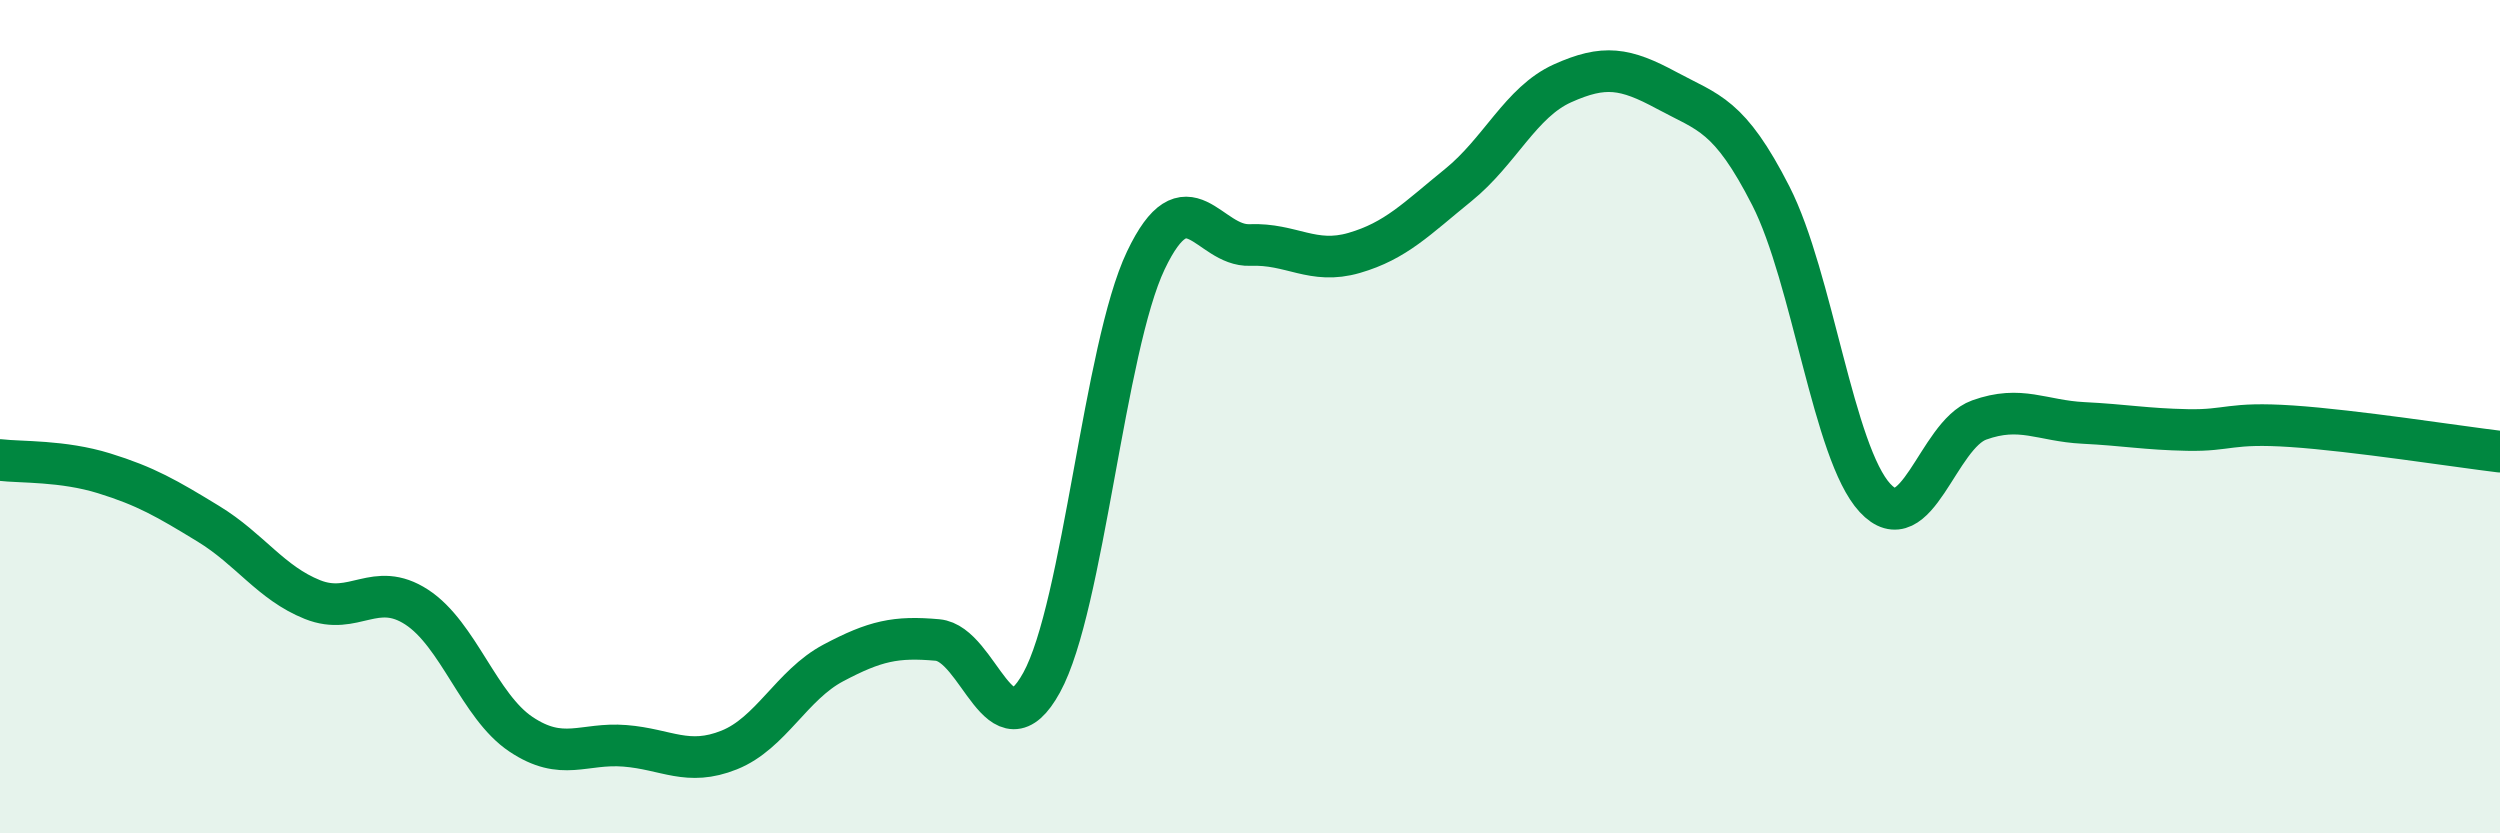
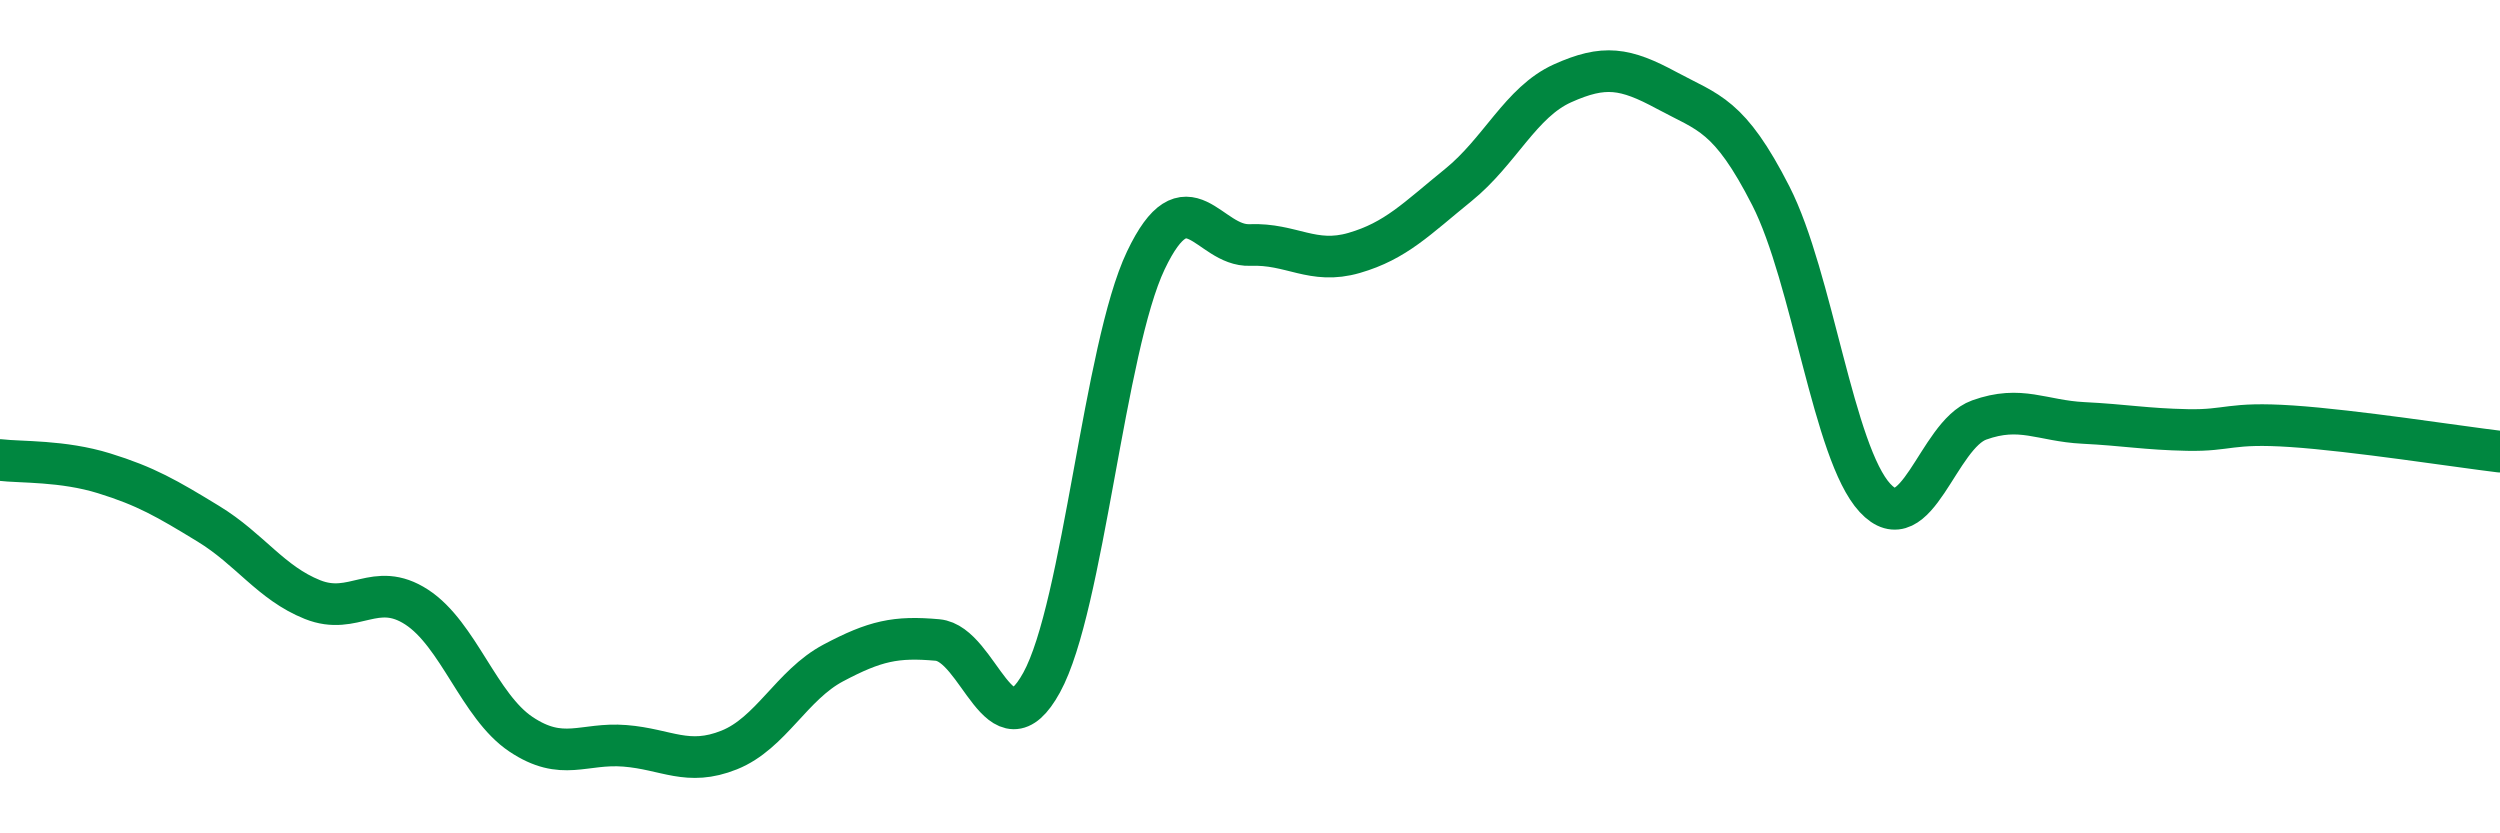
<svg xmlns="http://www.w3.org/2000/svg" width="60" height="20" viewBox="0 0 60 20">
-   <path d="M 0,11.04 C 0.5,11.1 1.5,11.05 2.5,11.36 C 3.5,11.67 4,11.96 5,12.57 C 6,13.18 6.5,13.99 7.5,14.39 C 8.5,14.79 9,13.92 10,14.57 C 11,15.22 11.5,16.95 12.5,17.62 C 13.5,18.29 14,17.82 15,17.9 C 16,17.98 16.5,18.4 17.5,18 C 18.5,17.6 19,16.44 20,15.91 C 21,15.38 21.5,15.27 22.5,15.36 C 23.5,15.45 24,18.2 25,16.38 C 26,14.56 26.5,8.35 27.5,6.25 C 28.5,4.15 29,5.92 30,5.88 C 31,5.84 31.5,6.36 32.5,6.07 C 33.5,5.78 34,5.25 35,4.44 C 36,3.63 36.5,2.45 37.5,2 C 38.5,1.55 39,1.63 40,2.17 C 41,2.71 41.5,2.74 42.5,4.7 C 43.5,6.66 44,10.87 45,11.95 C 46,13.03 46.5,10.44 47.5,10.08 C 48.5,9.72 49,10.1 50,10.15 C 51,10.2 51.5,10.3 52.5,10.32 C 53.5,10.34 53.5,10.13 55,10.23 C 56.5,10.33 59,10.72 60,10.84L60 20L0 20Z" fill="#008740" opacity="0.1" stroke-linecap="round" stroke-linejoin="round" />
  <path d="M 0,11.04 C 0.5,11.1 1.5,11.05 2.5,11.36 C 3.5,11.67 4,11.96 5,12.57 C 6,13.18 6.5,13.99 7.5,14.39 C 8.5,14.79 9,13.92 10,14.57 C 11,15.22 11.5,16.95 12.5,17.62 C 13.5,18.29 14,17.82 15,17.9 C 16,17.98 16.5,18.4 17.5,18 C 18.5,17.6 19,16.44 20,15.91 C 21,15.38 21.5,15.27 22.5,15.36 C 23.5,15.45 24,18.2 25,16.38 C 26,14.56 26.5,8.35 27.5,6.25 C 28.5,4.15 29,5.92 30,5.88 C 31,5.84 31.5,6.36 32.5,6.07 C 33.5,5.78 34,5.25 35,4.44 C 36,3.63 36.5,2.45 37.5,2 C 38.5,1.55 39,1.63 40,2.17 C 41,2.71 41.5,2.74 42.5,4.7 C 43.5,6.66 44,10.87 45,11.95 C 46,13.03 46.5,10.44 47.5,10.08 C 48.5,9.72 49,10.1 50,10.15 C 51,10.2 51.5,10.3 52.5,10.32 C 53.5,10.34 53.5,10.13 55,10.23 C 56.5,10.33 59,10.72 60,10.84" stroke="#008740" stroke-width="1" fill="none" stroke-linecap="round" stroke-linejoin="round" />
</svg>